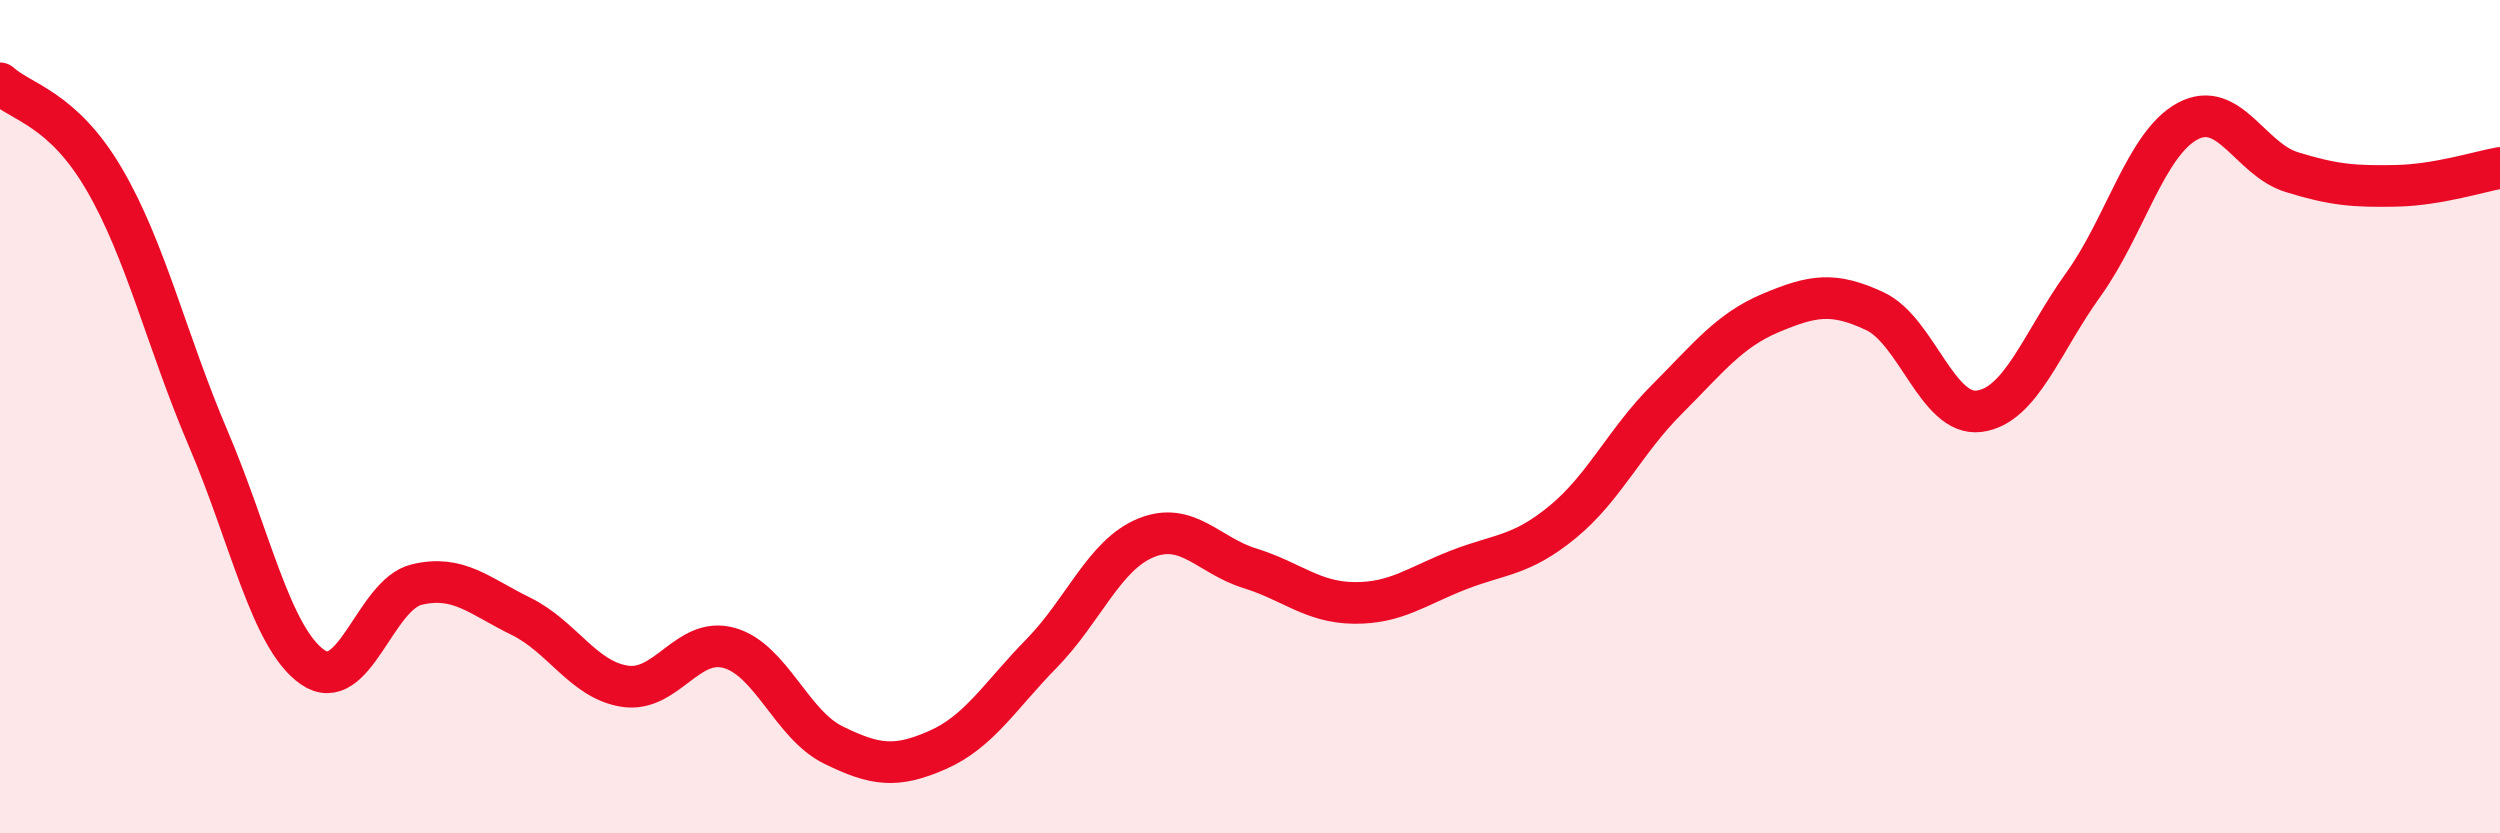
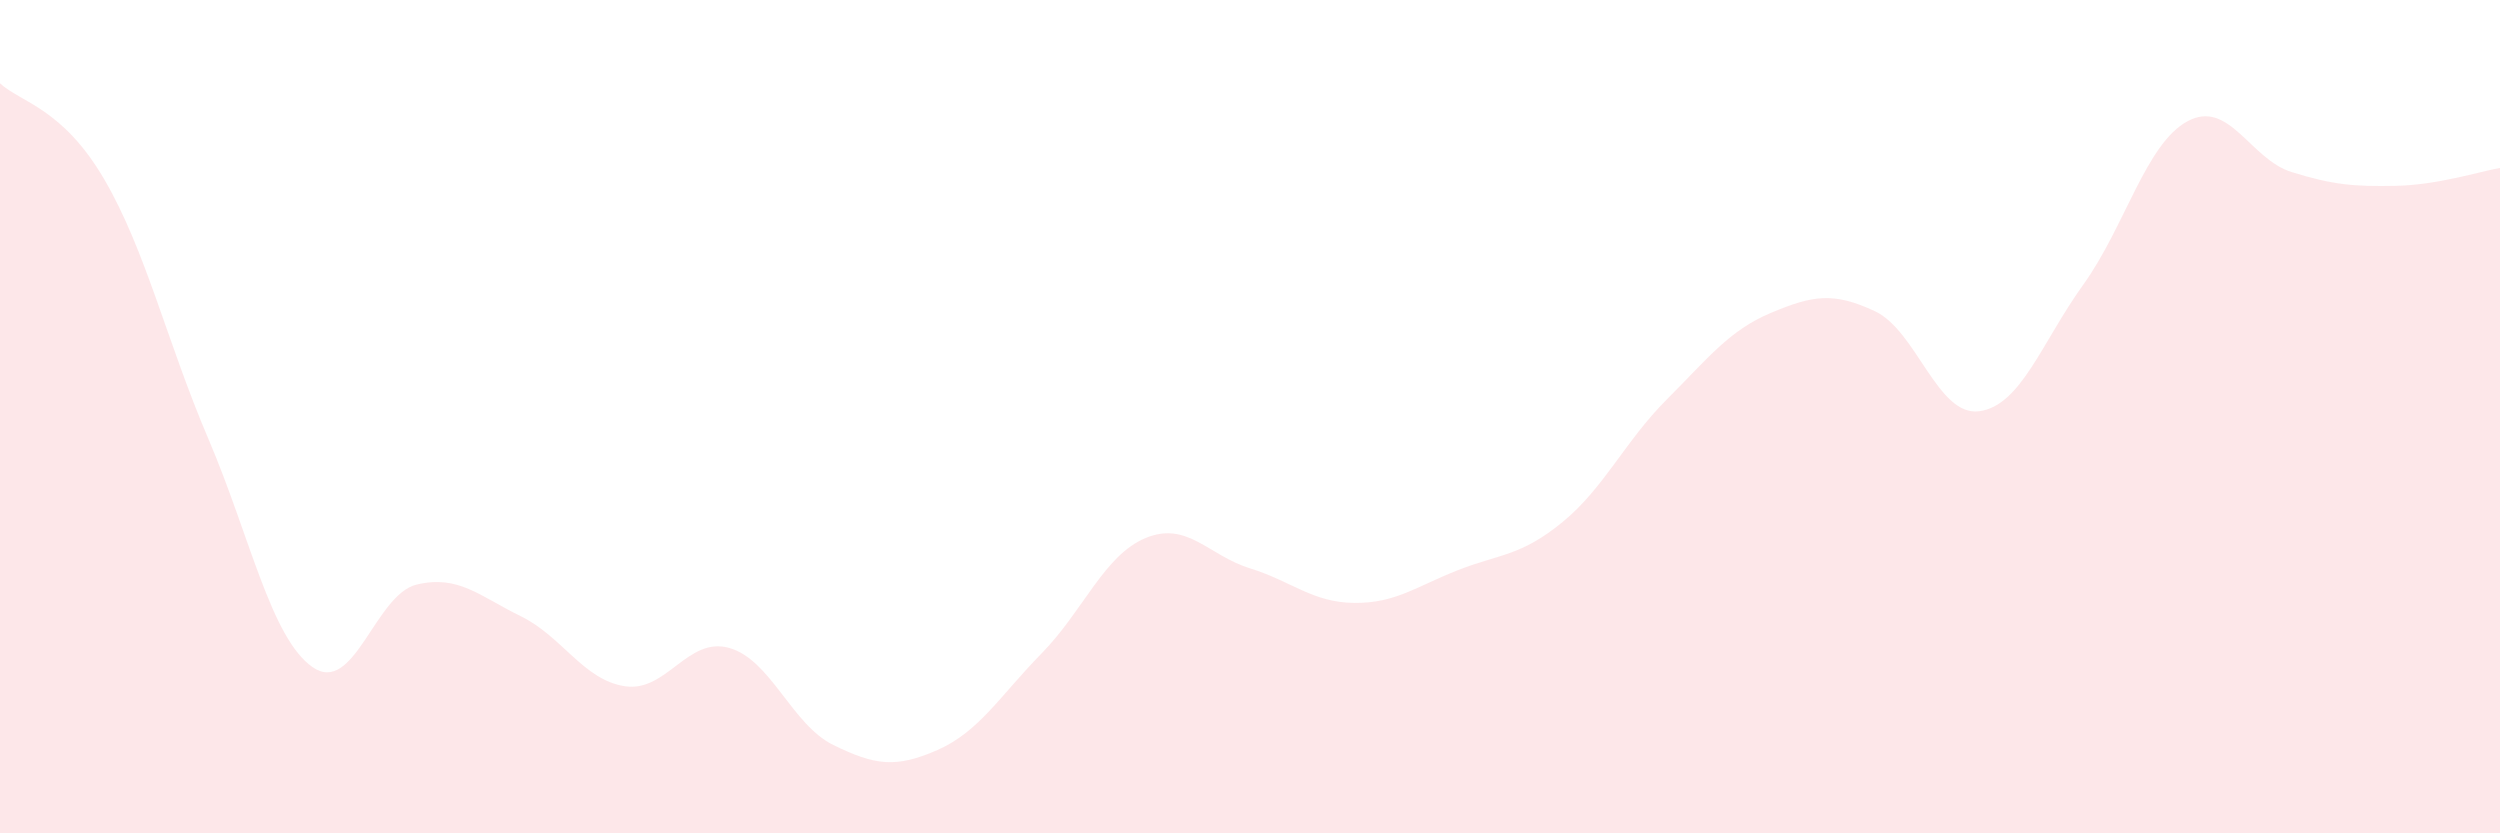
<svg xmlns="http://www.w3.org/2000/svg" width="60" height="20" viewBox="0 0 60 20">
  <path d="M 0,2 C 0.5,2.46 1.5,2.59 2.5,4.3 C 3.5,6.01 4,8.19 5,10.53 C 6,12.87 6.5,15.31 7.5,16.01 C 8.5,16.71 9,14.27 10,14.03 C 11,13.79 11.5,14.3 12.5,14.79 C 13.5,15.28 14,16.32 15,16.47 C 16,16.62 16.5,15.27 17.5,15.55 C 18.5,15.83 19,17.39 20,17.88 C 21,18.37 21.5,18.44 22.5,18 C 23.5,17.56 24,16.7 25,15.68 C 26,14.66 26.5,13.32 27.5,12.91 C 28.5,12.5 29,13.33 30,13.64 C 31,13.95 31.5,14.46 32.5,14.47 C 33.5,14.48 34,14.07 35,13.68 C 36,13.29 36.5,13.35 37.5,12.53 C 38.5,11.71 39,10.59 40,9.59 C 41,8.59 41.5,7.93 42.5,7.51 C 43.5,7.09 44,7 45,7.47 C 46,7.94 46.5,10 47.5,9.87 C 48.5,9.74 49,8.22 50,6.83 C 51,5.44 51.5,3.45 52.5,2.91 C 53.5,2.37 54,3.82 55,4.13 C 56,4.44 56.5,4.48 57.5,4.46 C 58.5,4.44 59.5,4.12 60,4.03L60 20L0 20Z" fill="#EB0A25" opacity="0.1" stroke-linecap="round" stroke-linejoin="round" />
-   <path d="M 0,2 C 0.5,2.46 1.5,2.59 2.5,4.3 C 3.5,6.01 4,8.19 5,10.53 C 6,12.87 6.5,15.31 7.5,16.01 C 8.5,16.71 9,14.27 10,14.03 C 11,13.79 11.5,14.3 12.5,14.79 C 13.5,15.28 14,16.32 15,16.47 C 16,16.62 16.5,15.27 17.5,15.55 C 18.5,15.83 19,17.39 20,17.88 C 21,18.37 21.5,18.44 22.5,18 C 23.5,17.56 24,16.7 25,15.68 C 26,14.66 26.5,13.32 27.5,12.91 C 28.5,12.5 29,13.33 30,13.64 C 31,13.95 31.5,14.46 32.5,14.47 C 33.5,14.48 34,14.07 35,13.68 C 36,13.29 36.5,13.35 37.5,12.53 C 38.5,11.71 39,10.59 40,9.59 C 41,8.59 41.5,7.93 42.5,7.51 C 43.5,7.09 44,7 45,7.47 C 46,7.94 46.5,10 47.5,9.87 C 48.5,9.74 49,8.22 50,6.83 C 51,5.44 51.5,3.45 52.5,2.91 C 53.5,2.37 54,3.82 55,4.13 C 56,4.44 56.5,4.48 57.5,4.46 C 58.5,4.44 59.5,4.12 60,4.03" stroke="#EB0A25" stroke-width="1" fill="none" stroke-linecap="round" stroke-linejoin="round" />
</svg>